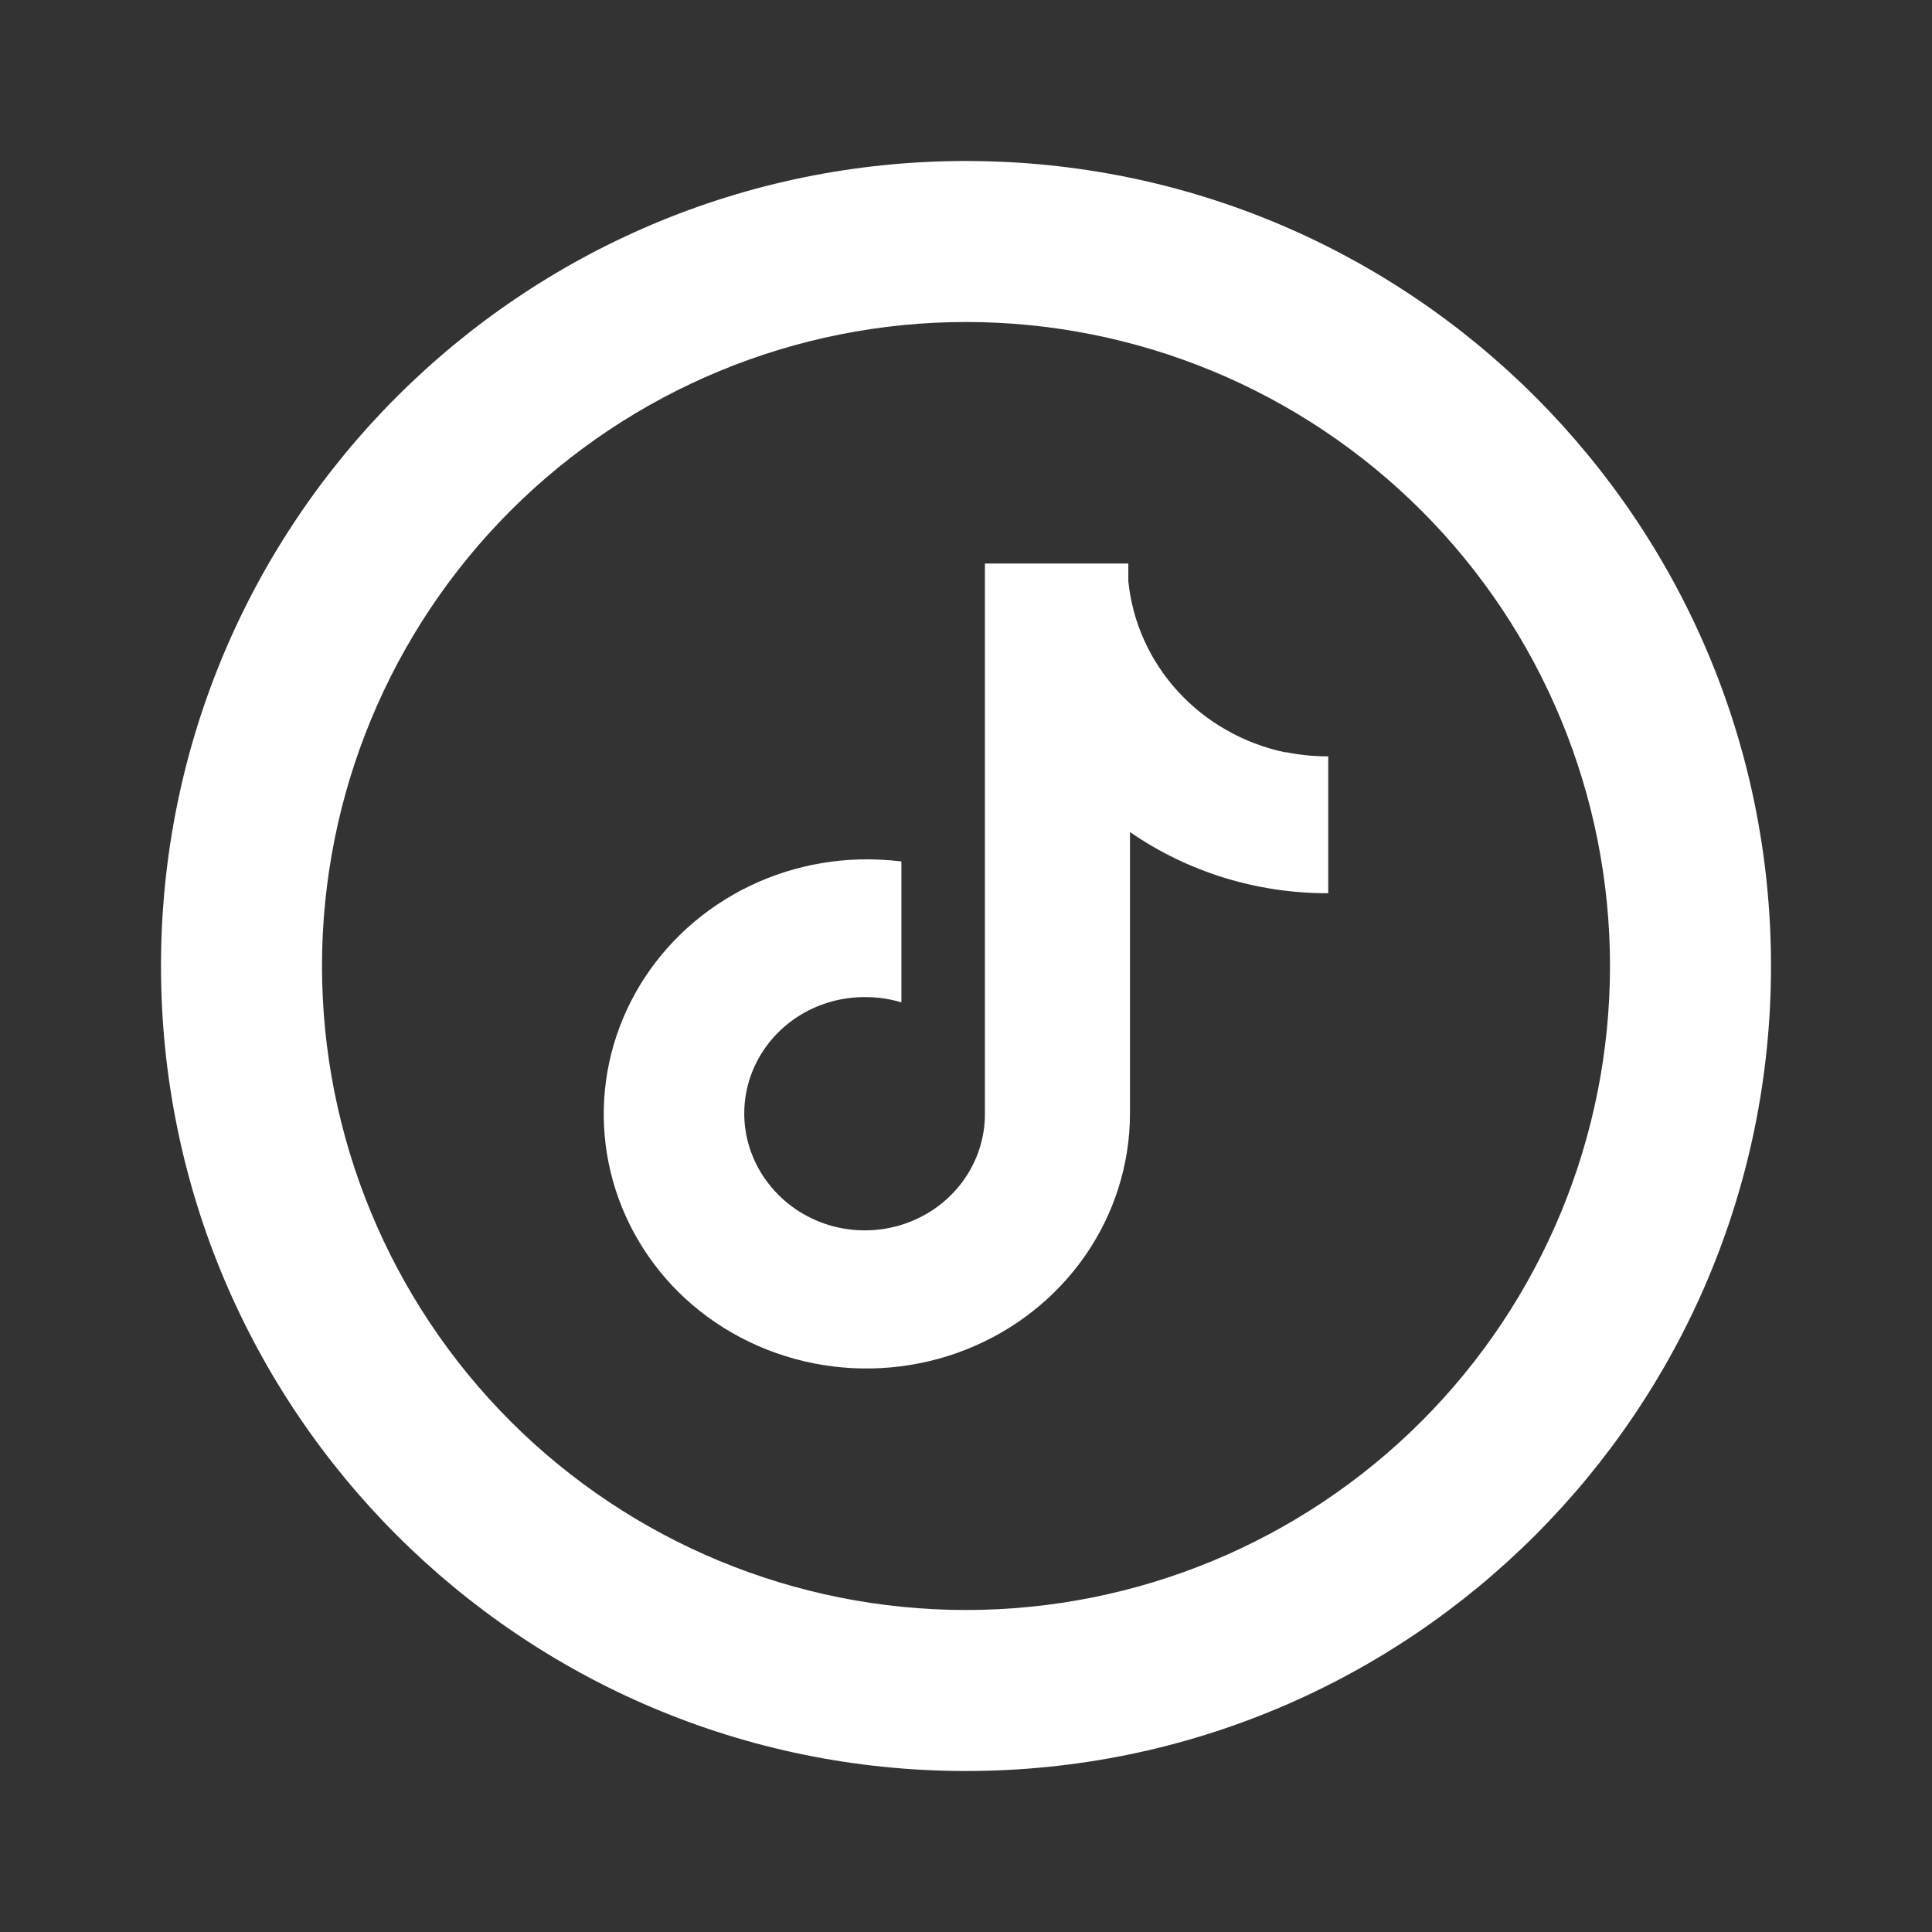
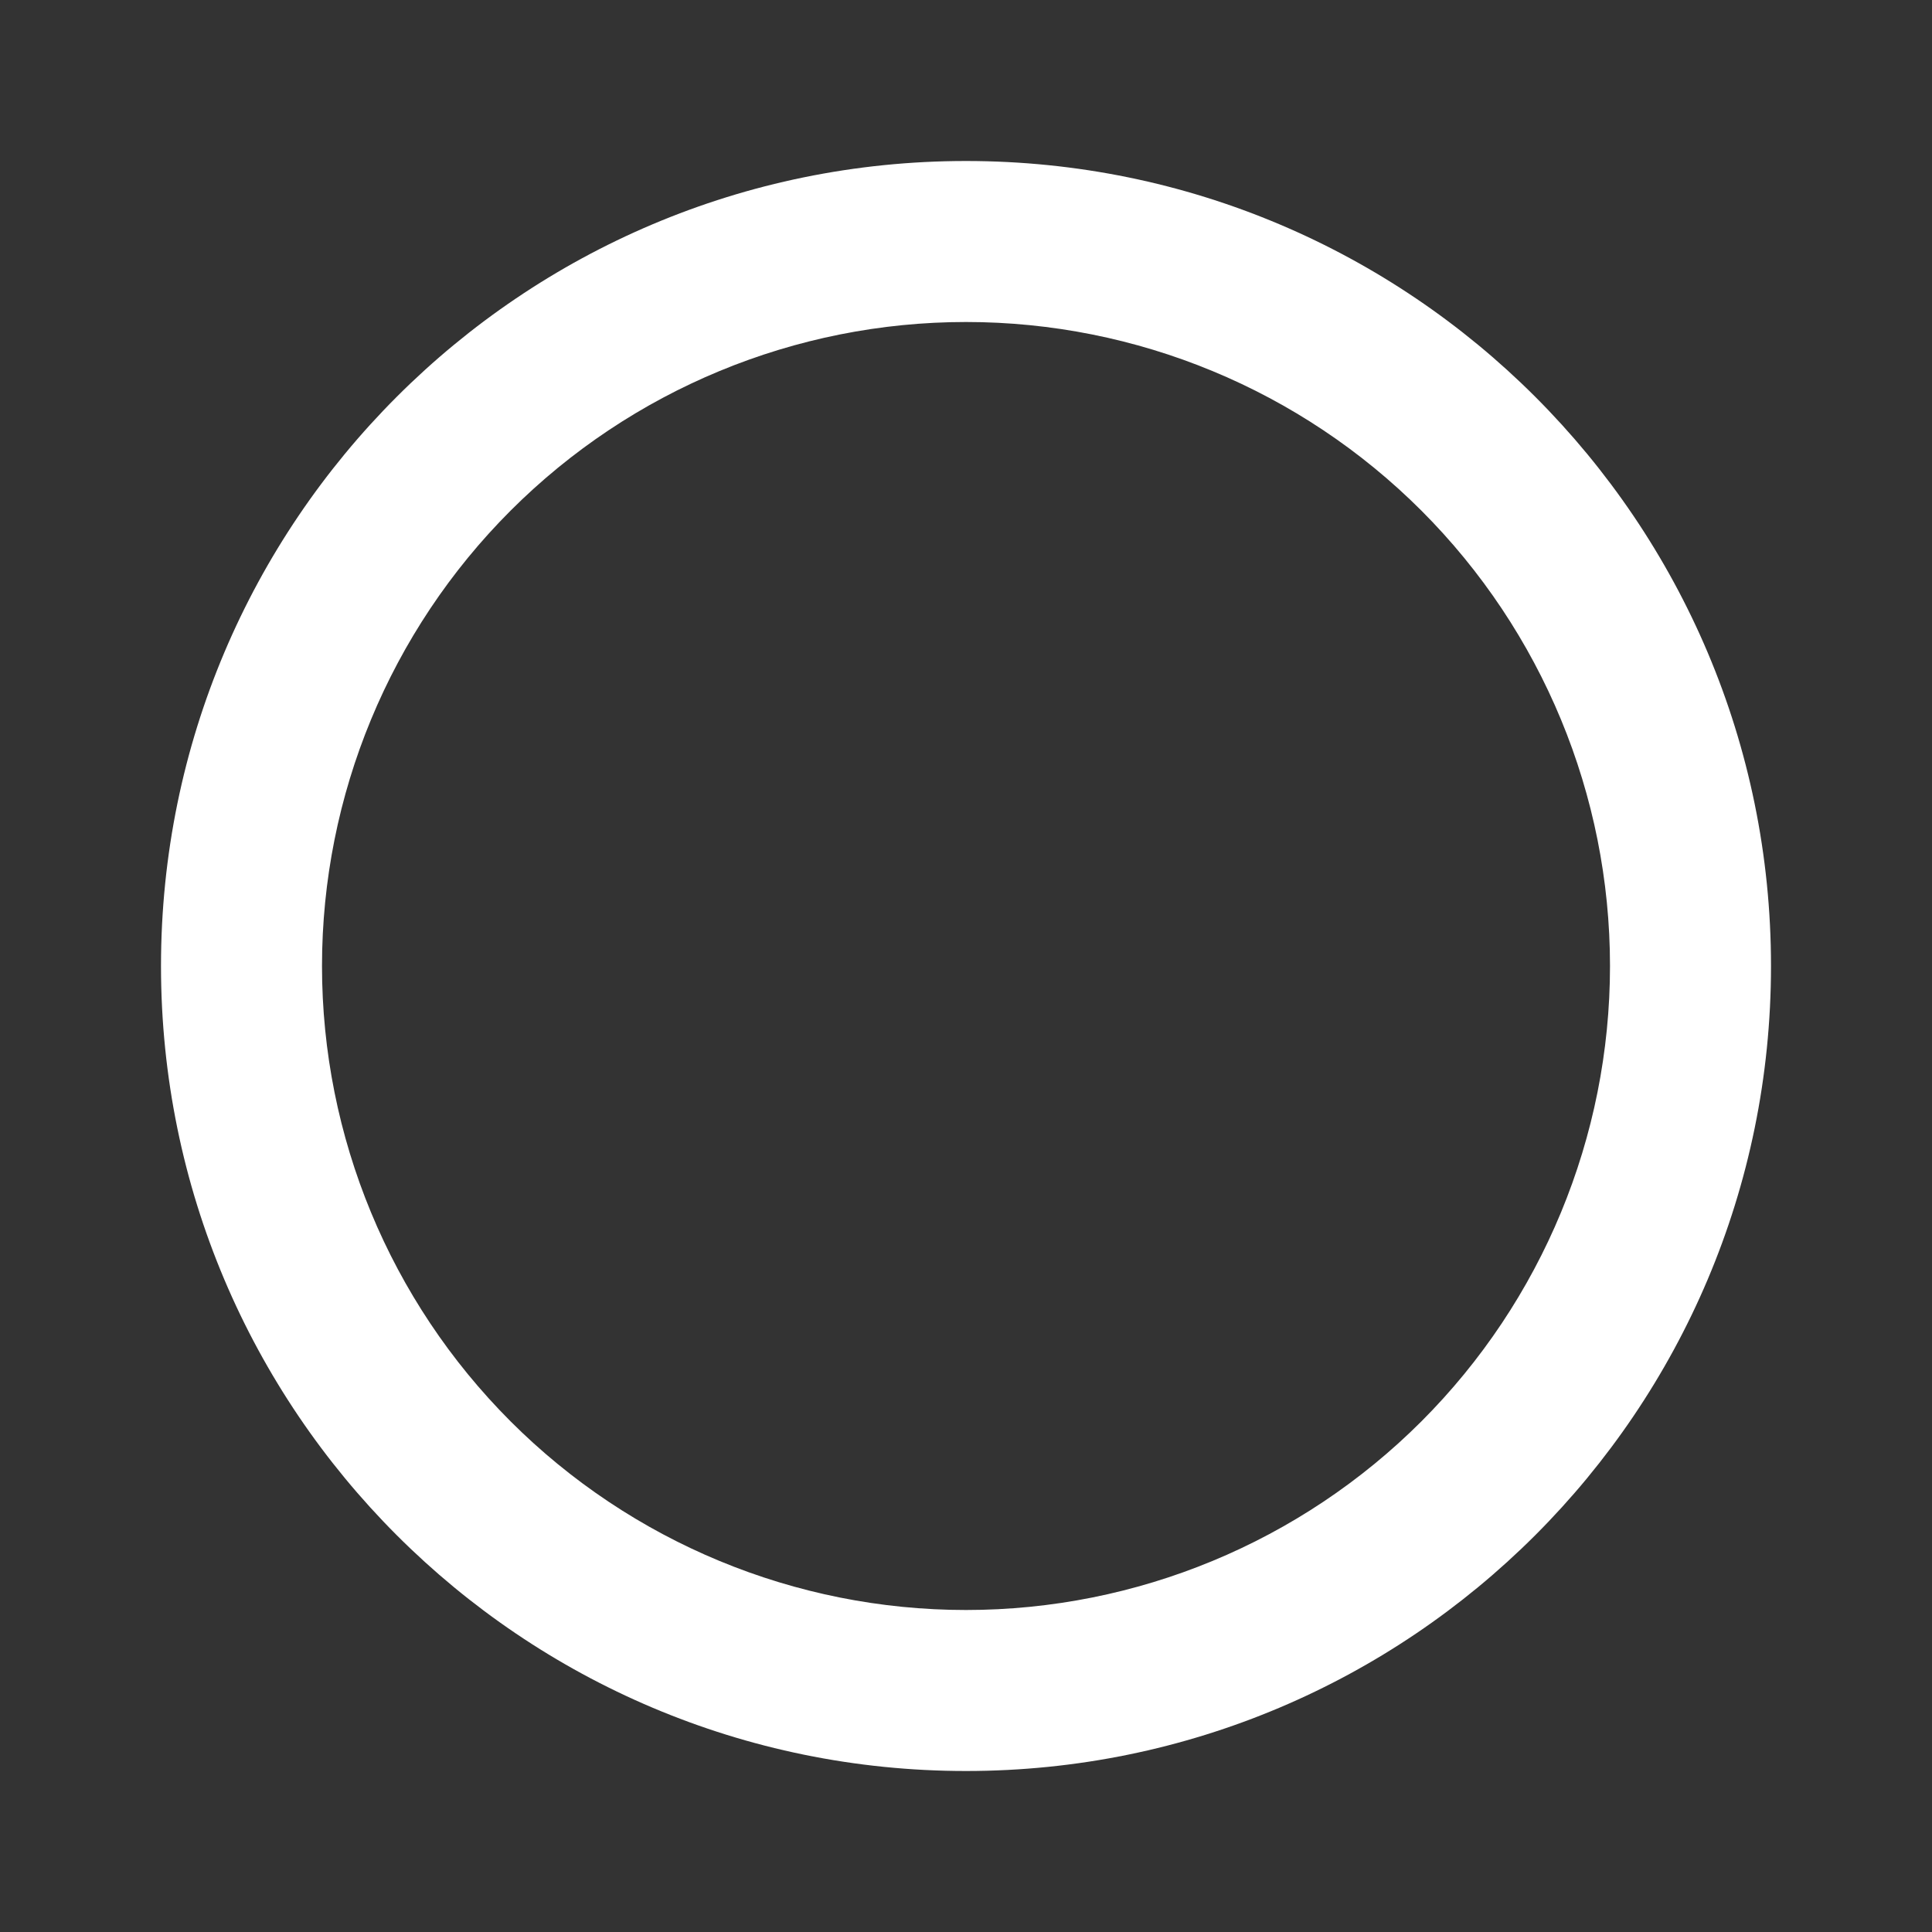
<svg xmlns="http://www.w3.org/2000/svg" width="48" height="48" viewBox="0 0 48 48" fill="none">
  <rect x="0" y="0" width="48" height="48" fill="#333333" stroke="none" />
  <path d="M24 40C28.244 40 32.313 38.314 35.314 35.314C38.314 32.313 40 28.244 40 24C40 19.756 38.314 15.687 35.314 12.686C32.313 9.686 28.244 8 24 8C19.756 8 15.687 9.686 12.686 12.686C9.686 15.687 8 19.756 8 24C8 28.244 9.686 32.313 12.686 35.314C15.687 38.314 19.756 40 24 40ZM24 44C12.954 44 4 35.046 4 24C4 12.954 12.954 4 24 4C35.046 4 44 12.954 44 24C44 35.046 35.046 44 24 44Z" fill="white" />
-   <path d="M31.926 18.691C30.897 18.472 29.965 17.943 29.266 17.179C28.567 16.415 28.135 15.456 28.033 14.44V14H24.47V27.674C24.471 28.281 24.275 28.872 23.909 29.365C23.543 29.858 23.027 30.226 22.433 30.419C21.839 30.611 21.198 30.618 20.599 30.438C20.001 30.257 19.477 29.899 19.101 29.415C18.763 28.985 18.557 28.473 18.504 27.936C18.452 27.399 18.556 26.858 18.804 26.376C19.052 25.893 19.435 25.487 19.909 25.203C20.383 24.92 20.929 24.771 21.486 24.773C21.794 24.771 22.1 24.815 22.395 24.903V21.402C22.052 21.361 21.707 21.344 21.362 21.352C20.091 21.385 18.858 21.776 17.813 22.478C16.768 23.179 15.957 24.161 15.479 25.302C15.001 26.443 14.877 27.695 15.123 28.903C15.368 30.111 15.972 31.224 16.86 32.105C17.77 33.002 18.935 33.616 20.206 33.87C21.478 34.123 22.798 34.005 24 33.53C25.202 33.055 26.231 32.245 26.957 31.202C27.682 30.16 28.071 28.931 28.074 27.674V20.672C29.511 21.666 31.234 22.198 33 22.192V18.791C32.653 18.793 32.307 18.759 31.967 18.691H31.926Z" fill="white" />
</svg>